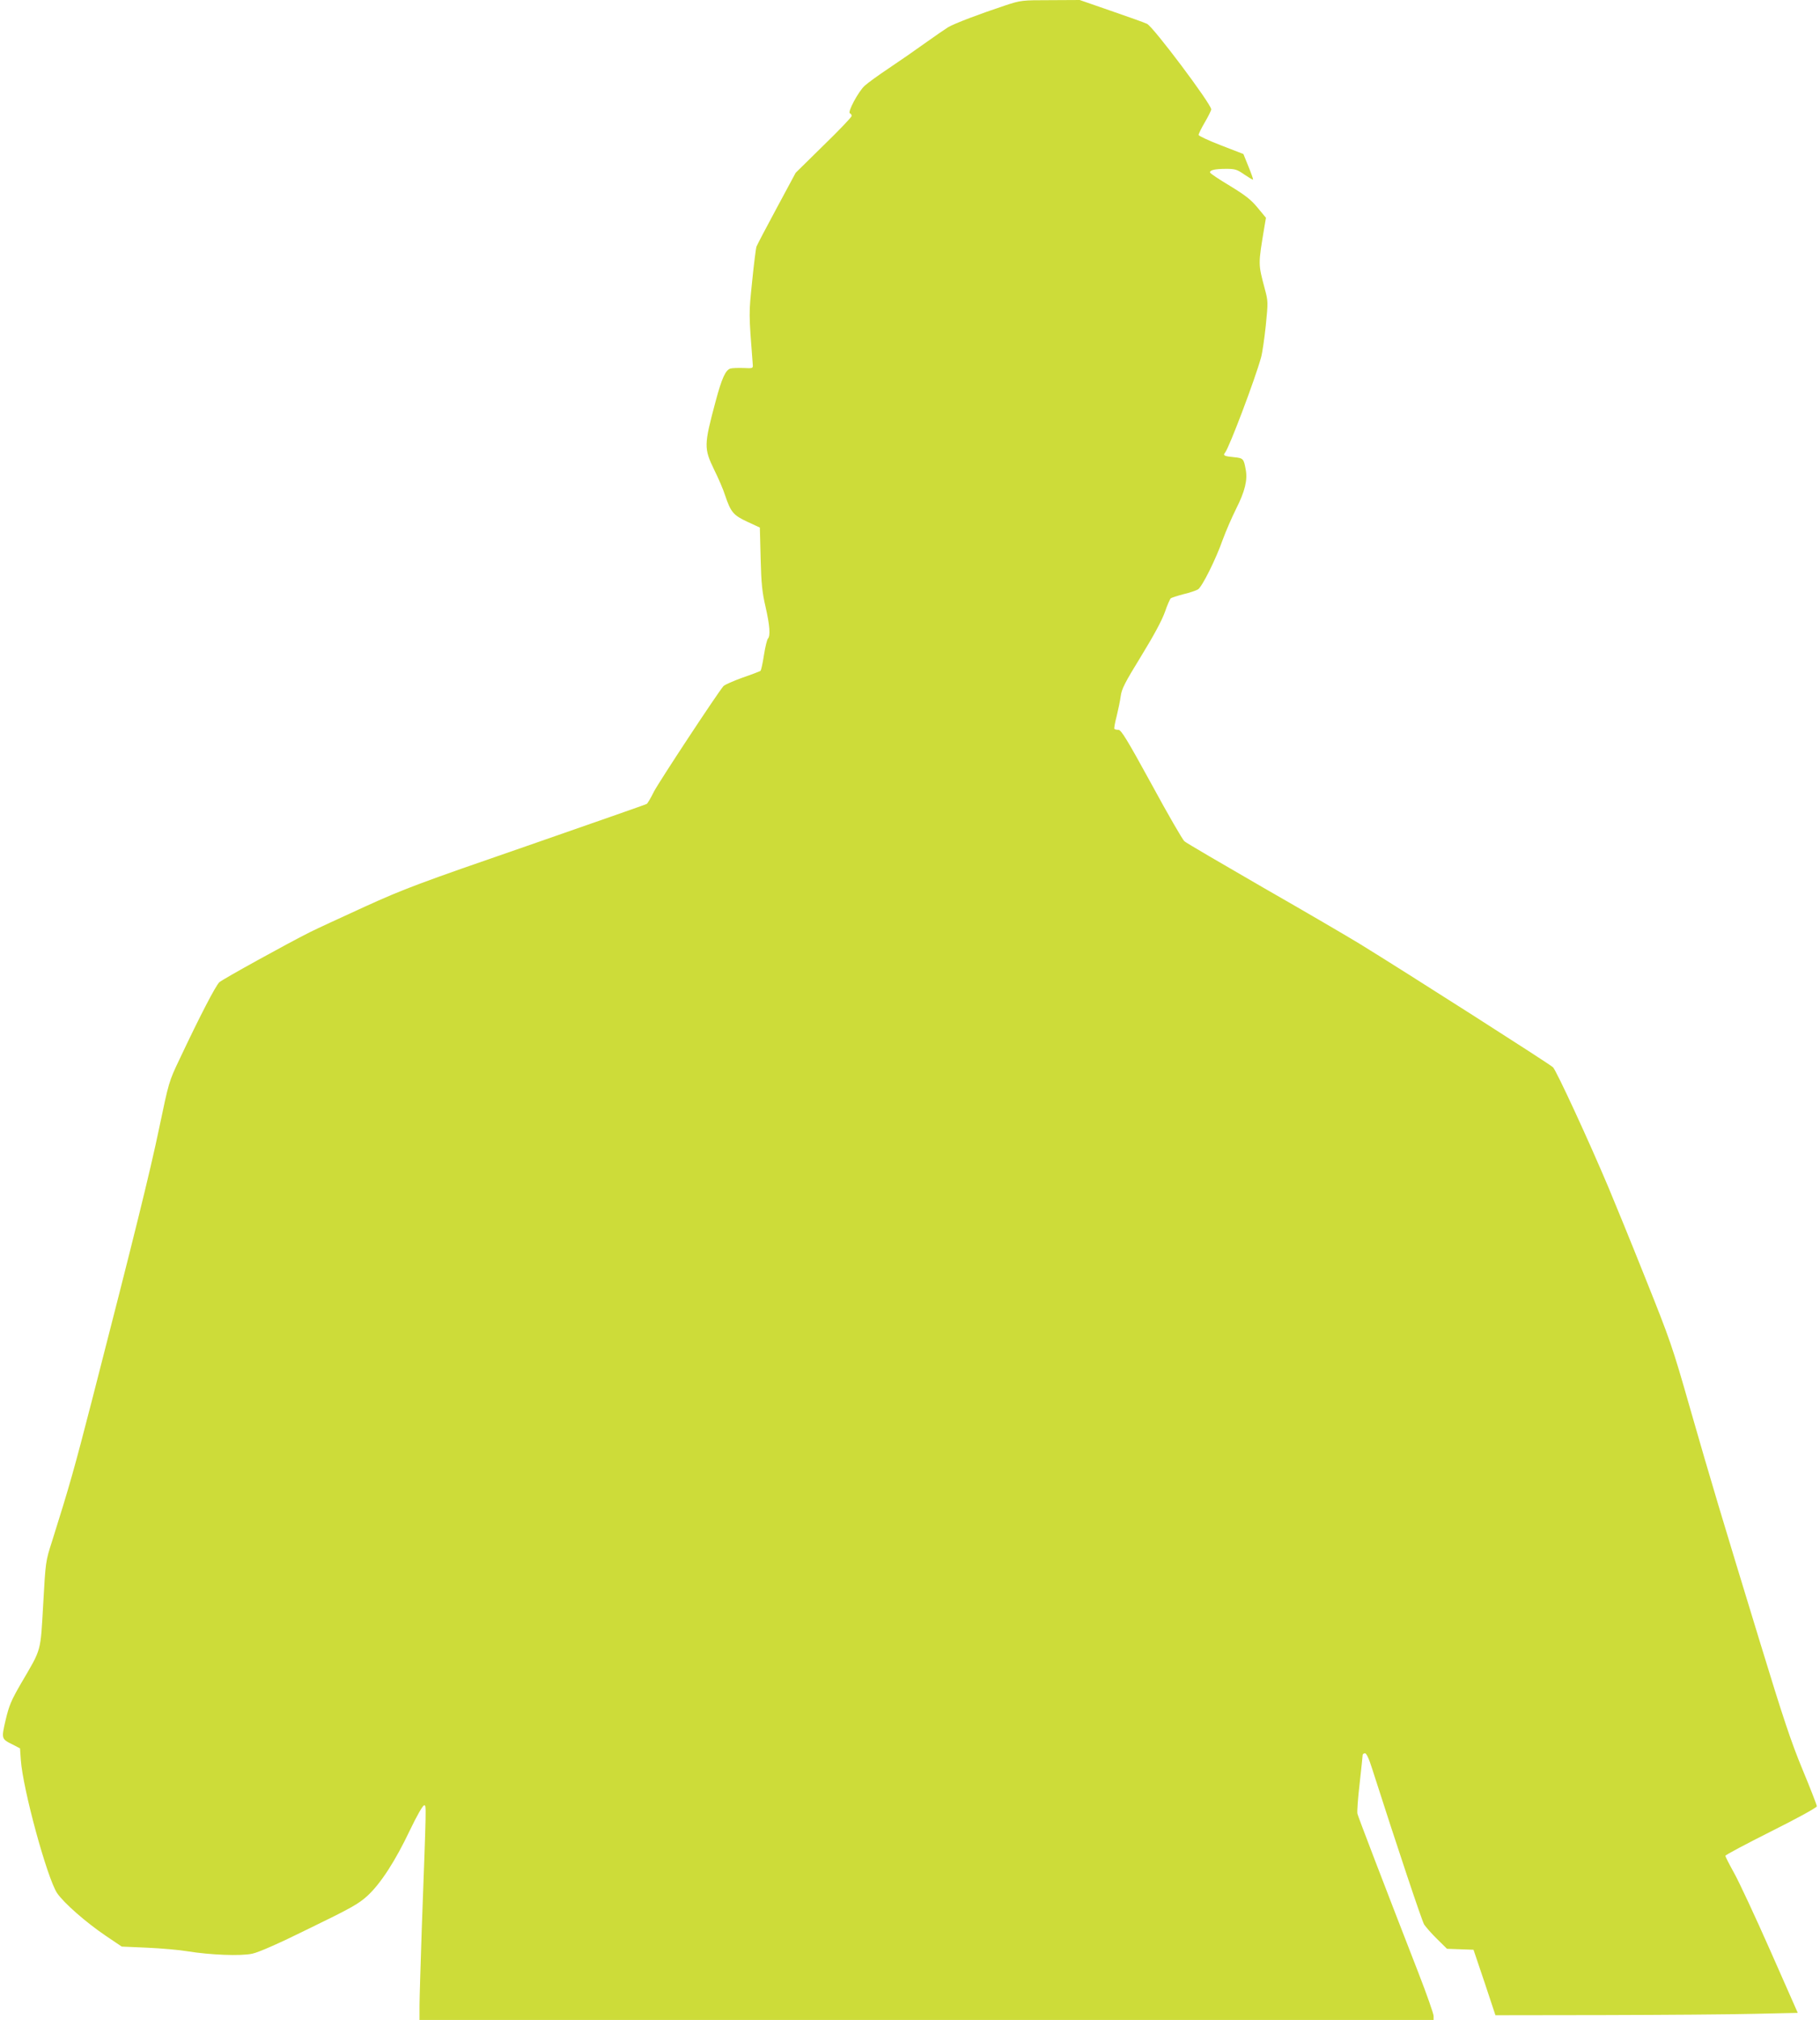
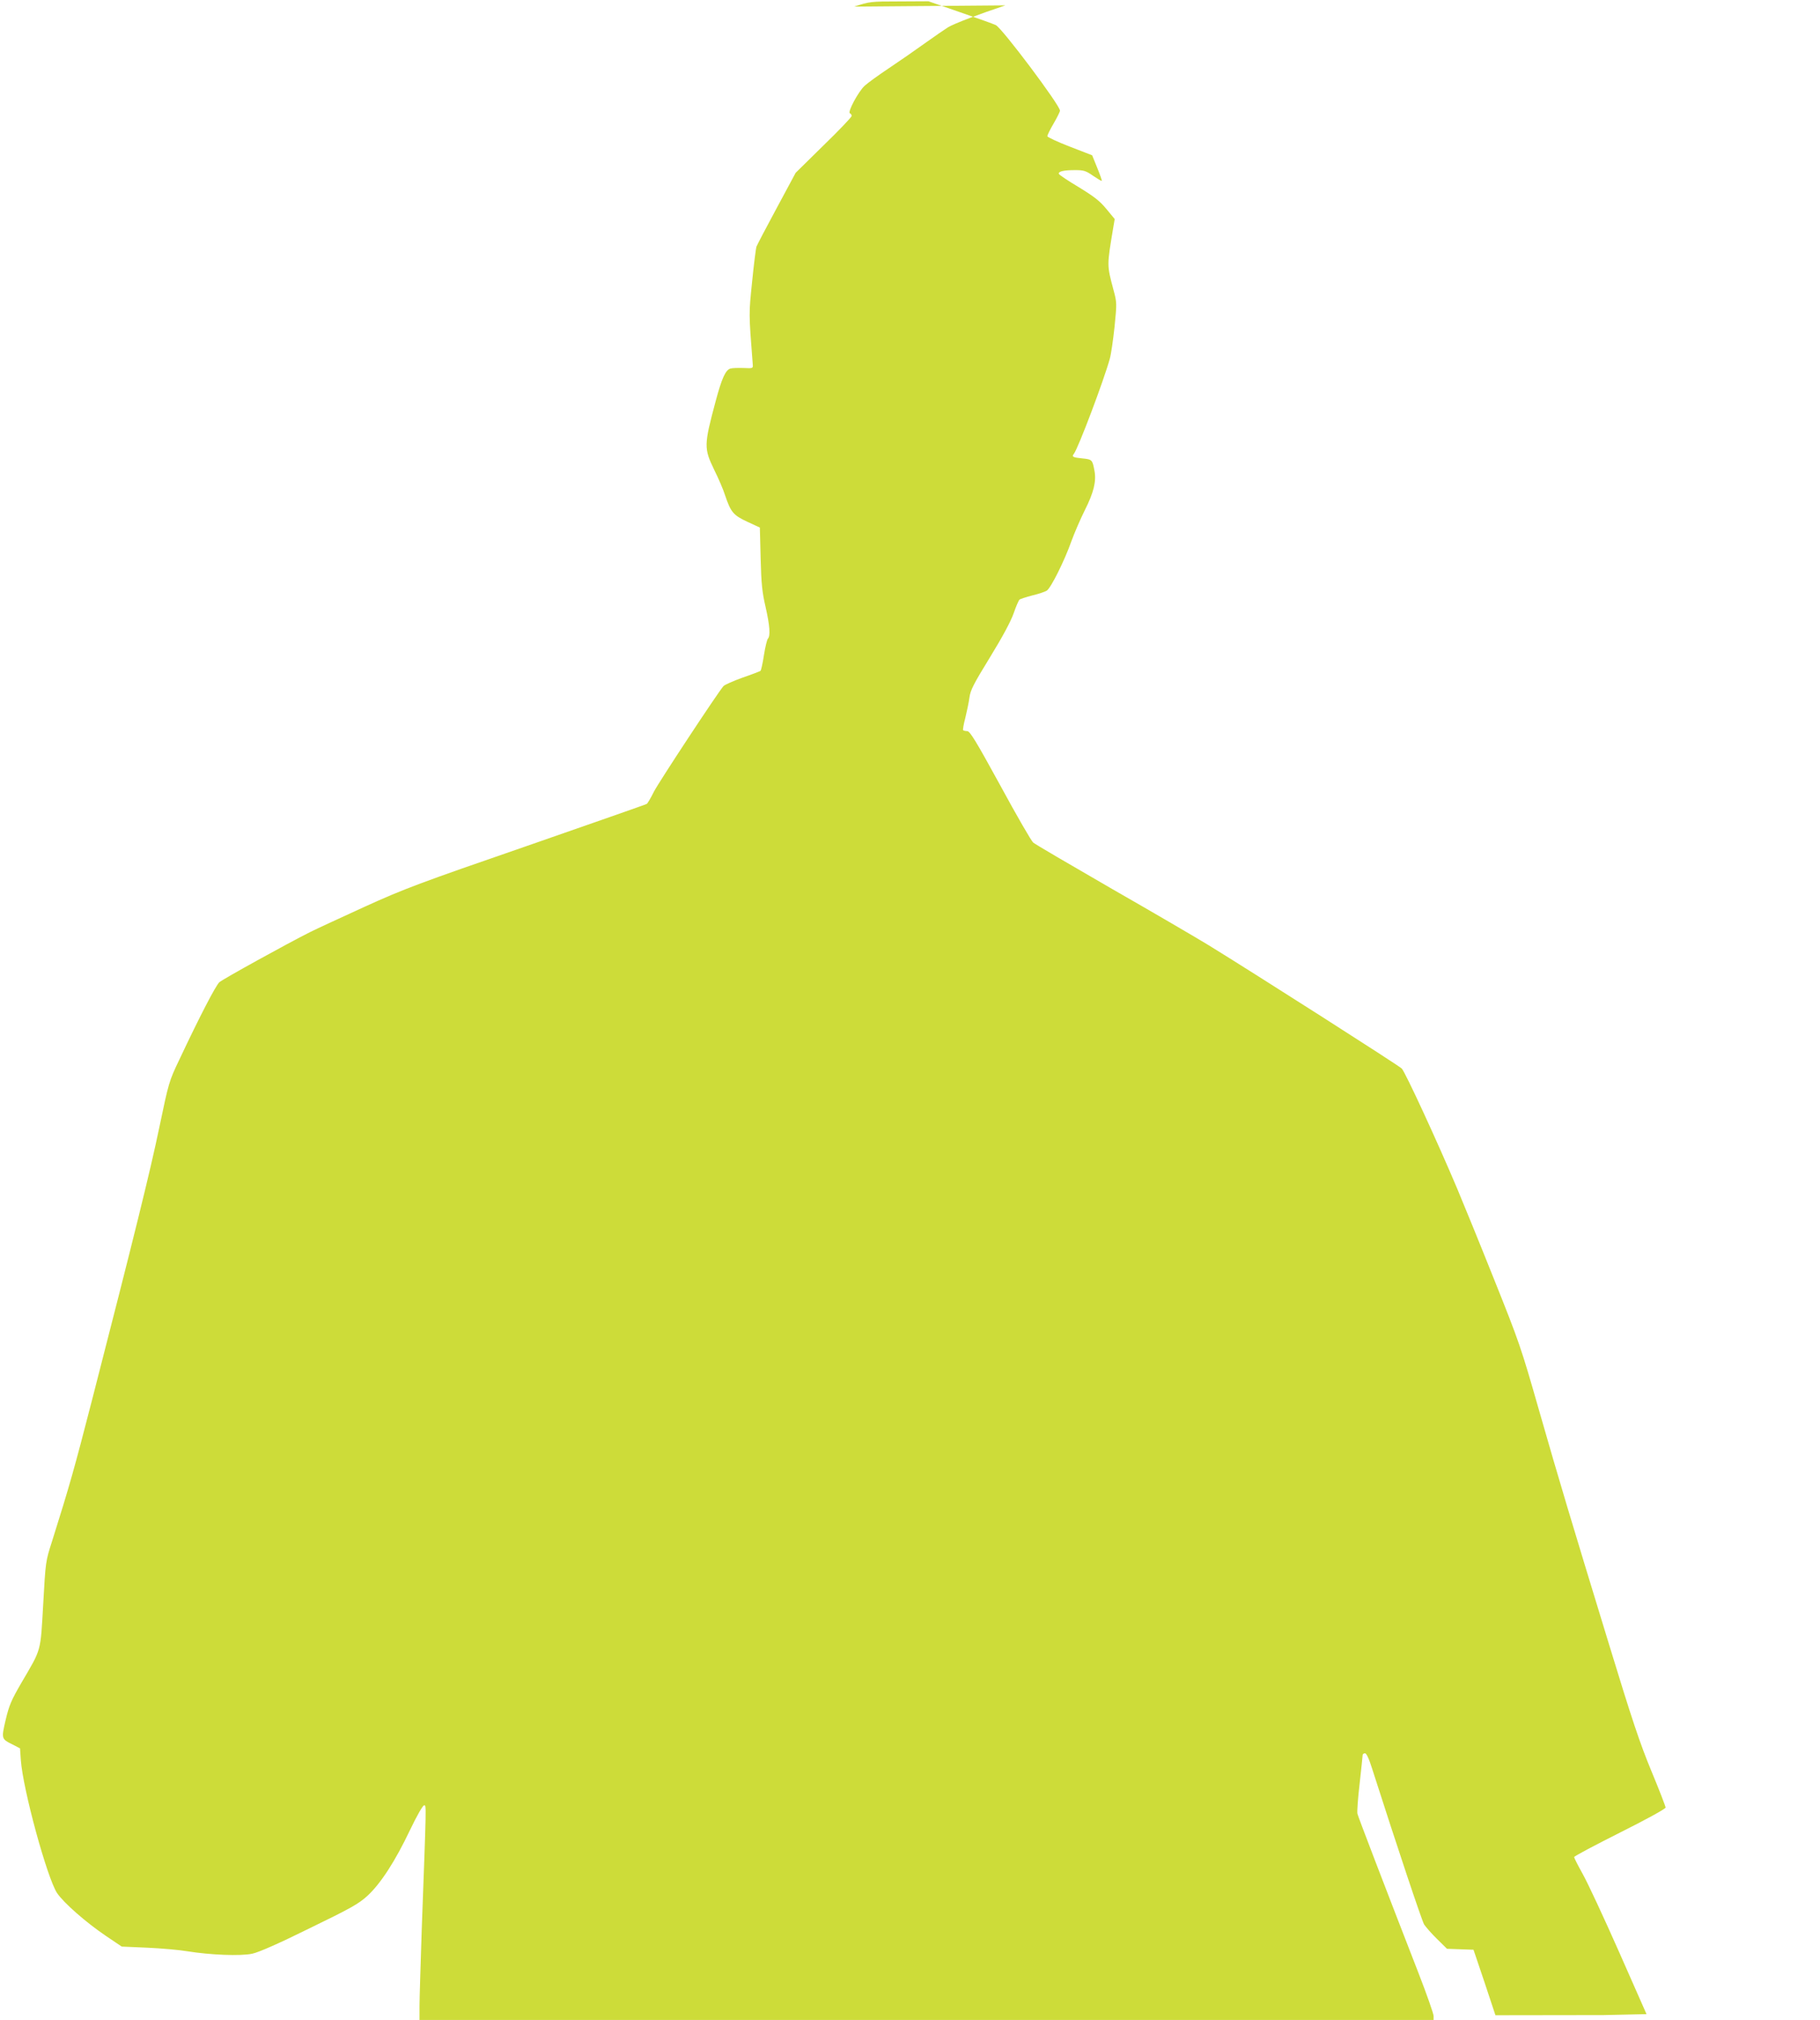
<svg xmlns="http://www.w3.org/2000/svg" version="1.0" width="1154pt" height="1280pt" viewBox="0 0 1154 1280" preserveAspectRatio="xMidYMid meet">
  <g transform="translate(0,1280) scale(0.1,-0.1)" fill="#cddc39" stroke="none">
-     <path d="M6375 12766 c-160 -53 -327 -116 -364 -139 -19 -12 -85 -57 -145 -100 -61 -44 -165 -116 -231 -160 -66 -44 -135 -94 -153 -111 -40 -37 -110 -168 -93 -174 6 -2 11 -9 11 -17 0 -7 -80 -91 -178 -186 l-177 -174 -121 -225 c-67 -124 -124 -233 -128 -244 -3 -10 -16 -109 -27 -220 -21 -208 -22 -191 4 -526 2 -24 1 -25 -58 -22 -33 1 -70 0 -82 -3 -32 -8 -56 -60 -96 -210 -74 -276 -74 -296 -9 -431 27 -54 59 -128 70 -164 36 -106 52 -125 140 -166 l80 -37 5 -196 c4 -162 10 -215 31 -306 27 -118 32 -185 15 -202 -5 -5 -17 -52 -25 -104 -8 -52 -18 -97 -22 -100 -4 -3 -55 -23 -114 -43 -58 -21 -113 -45 -121 -54 -40 -47 -409 -607 -441 -669 -19 -39 -40 -74 -45 -77 -5 -4 -348 -123 -761 -267 -684 -236 -777 -271 -1026 -384 -151 -69 -307 -141 -347 -161 -144 -72 -553 -298 -576 -318 -23 -21 -124 -215 -254 -491 -66 -138 -67 -144 -127 -430 -58 -279 -161 -695 -425 -1721 -114 -443 -145 -552 -256 -904 -40 -124 -40 -127 -55 -395 -18 -308 -9 -278 -138 -498 -65 -112 -78 -143 -100 -235 -28 -121 -28 -121 45 -157 l46 -24 5 -73 c13 -186 167 -749 230 -844 43 -63 181 -184 309 -271 l101 -68 161 -7 c89 -4 205 -14 257 -23 142 -23 336 -31 410 -15 41 9 167 64 363 161 262 127 311 155 366 205 84 77 177 220 271 418 43 90 81 156 89 156 15 0 15 28 -15 -790 -7 -217 -14 -434 -14 -482 l0 -88 3215 0 3215 0 0 25 c0 14 -43 137 -96 273 -219 563 -382 988 -387 1009 -3 12 3 98 14 190 10 92 19 174 19 181 0 6 7 12 15 12 9 0 25 -33 45 -97 157 -490 315 -963 330 -988 11 -16 47 -58 82 -92 l63 -62 84 -3 84 -3 70 -207 69 -208 686 1 c378 1 809 4 959 8 l272 6 -174 394 c-96 217 -199 438 -230 493 -30 54 -55 103 -55 108 0 6 131 75 290 155 166 83 290 151 290 159 0 7 -40 111 -90 231 -73 176 -124 329 -269 804 -244 798 -311 1020 -446 1491 -110 385 -124 426 -282 820 -91 228 -197 487 -234 575 -127 301 -330 740 -352 762 -20 20 -934 603 -1227 783 -69 42 -342 202 -608 354 -265 153 -491 285 -502 295 -11 9 -105 171 -208 361 -155 283 -193 345 -210 345 -11 0 -23 3 -26 6 -3 2 3 38 14 79 10 41 22 98 26 128 6 46 25 84 129 253 81 132 132 227 151 280 15 44 32 83 38 88 6 4 43 16 81 26 39 9 79 23 91 30 26 16 113 190 157 315 19 52 57 140 85 196 56 111 73 182 61 247 -13 71 -15 74 -76 80 -62 6 -70 11 -55 29 27 34 190 465 228 603 8 28 21 118 30 202 15 151 15 153 -7 235 -42 159 -42 149 -1 395 l9 53 -53 64 c-42 51 -77 78 -175 138 -67 40 -124 78 -126 84 -5 16 31 24 103 24 55 0 68 -4 114 -36 28 -19 53 -34 55 -32 2 2 -11 39 -29 83 l-32 79 -142 55 c-78 30 -142 60 -142 66 0 7 18 44 40 81 22 38 40 74 40 81 0 34 -368 524 -407 542 -16 8 -118 44 -228 82 l-199 69 -186 -1 c-181 0 -187 -1 -285 -33z" />
+     <path d="M6375 12766 c-160 -53 -327 -116 -364 -139 -19 -12 -85 -57 -145 -100 -61 -44 -165 -116 -231 -160 -66 -44 -135 -94 -153 -111 -40 -37 -110 -168 -93 -174 6 -2 11 -9 11 -17 0 -7 -80 -91 -178 -186 l-177 -174 -121 -225 c-67 -124 -124 -233 -128 -244 -3 -10 -16 -109 -27 -220 -21 -208 -22 -191 4 -526 2 -24 1 -25 -58 -22 -33 1 -70 0 -82 -3 -32 -8 -56 -60 -96 -210 -74 -276 -74 -296 -9 -431 27 -54 59 -128 70 -164 36 -106 52 -125 140 -166 l80 -37 5 -196 c4 -162 10 -215 31 -306 27 -118 32 -185 15 -202 -5 -5 -17 -52 -25 -104 -8 -52 -18 -97 -22 -100 -4 -3 -55 -23 -114 -43 -58 -21 -113 -45 -121 -54 -40 -47 -409 -607 -441 -669 -19 -39 -40 -74 -45 -77 -5 -4 -348 -123 -761 -267 -684 -236 -777 -271 -1026 -384 -151 -69 -307 -141 -347 -161 -144 -72 -553 -298 -576 -318 -23 -21 -124 -215 -254 -491 -66 -138 -67 -144 -127 -430 -58 -279 -161 -695 -425 -1721 -114 -443 -145 -552 -256 -904 -40 -124 -40 -127 -55 -395 -18 -308 -9 -278 -138 -498 -65 -112 -78 -143 -100 -235 -28 -121 -28 -121 45 -157 l46 -24 5 -73 c13 -186 167 -749 230 -844 43 -63 181 -184 309 -271 l101 -68 161 -7 c89 -4 205 -14 257 -23 142 -23 336 -31 410 -15 41 9 167 64 363 161 262 127 311 155 366 205 84 77 177 220 271 418 43 90 81 156 89 156 15 0 15 28 -15 -790 -7 -217 -14 -434 -14 -482 l0 -88 3215 0 3215 0 0 25 c0 14 -43 137 -96 273 -219 563 -382 988 -387 1009 -3 12 3 98 14 190 10 92 19 174 19 181 0 6 7 12 15 12 9 0 25 -33 45 -97 157 -490 315 -963 330 -988 11 -16 47 -58 82 -92 l63 -62 84 -3 84 -3 70 -207 69 -208 686 1 l272 6 -174 394 c-96 217 -199 438 -230 493 -30 54 -55 103 -55 108 0 6 131 75 290 155 166 83 290 151 290 159 0 7 -40 111 -90 231 -73 176 -124 329 -269 804 -244 798 -311 1020 -446 1491 -110 385 -124 426 -282 820 -91 228 -197 487 -234 575 -127 301 -330 740 -352 762 -20 20 -934 603 -1227 783 -69 42 -342 202 -608 354 -265 153 -491 285 -502 295 -11 9 -105 171 -208 361 -155 283 -193 345 -210 345 -11 0 -23 3 -26 6 -3 2 3 38 14 79 10 41 22 98 26 128 6 46 25 84 129 253 81 132 132 227 151 280 15 44 32 83 38 88 6 4 43 16 81 26 39 9 79 23 91 30 26 16 113 190 157 315 19 52 57 140 85 196 56 111 73 182 61 247 -13 71 -15 74 -76 80 -62 6 -70 11 -55 29 27 34 190 465 228 603 8 28 21 118 30 202 15 151 15 153 -7 235 -42 159 -42 149 -1 395 l9 53 -53 64 c-42 51 -77 78 -175 138 -67 40 -124 78 -126 84 -5 16 31 24 103 24 55 0 68 -4 114 -36 28 -19 53 -34 55 -32 2 2 -11 39 -29 83 l-32 79 -142 55 c-78 30 -142 60 -142 66 0 7 18 44 40 81 22 38 40 74 40 81 0 34 -368 524 -407 542 -16 8 -118 44 -228 82 l-199 69 -186 -1 c-181 0 -187 -1 -285 -33z" />
  </g>
</svg>